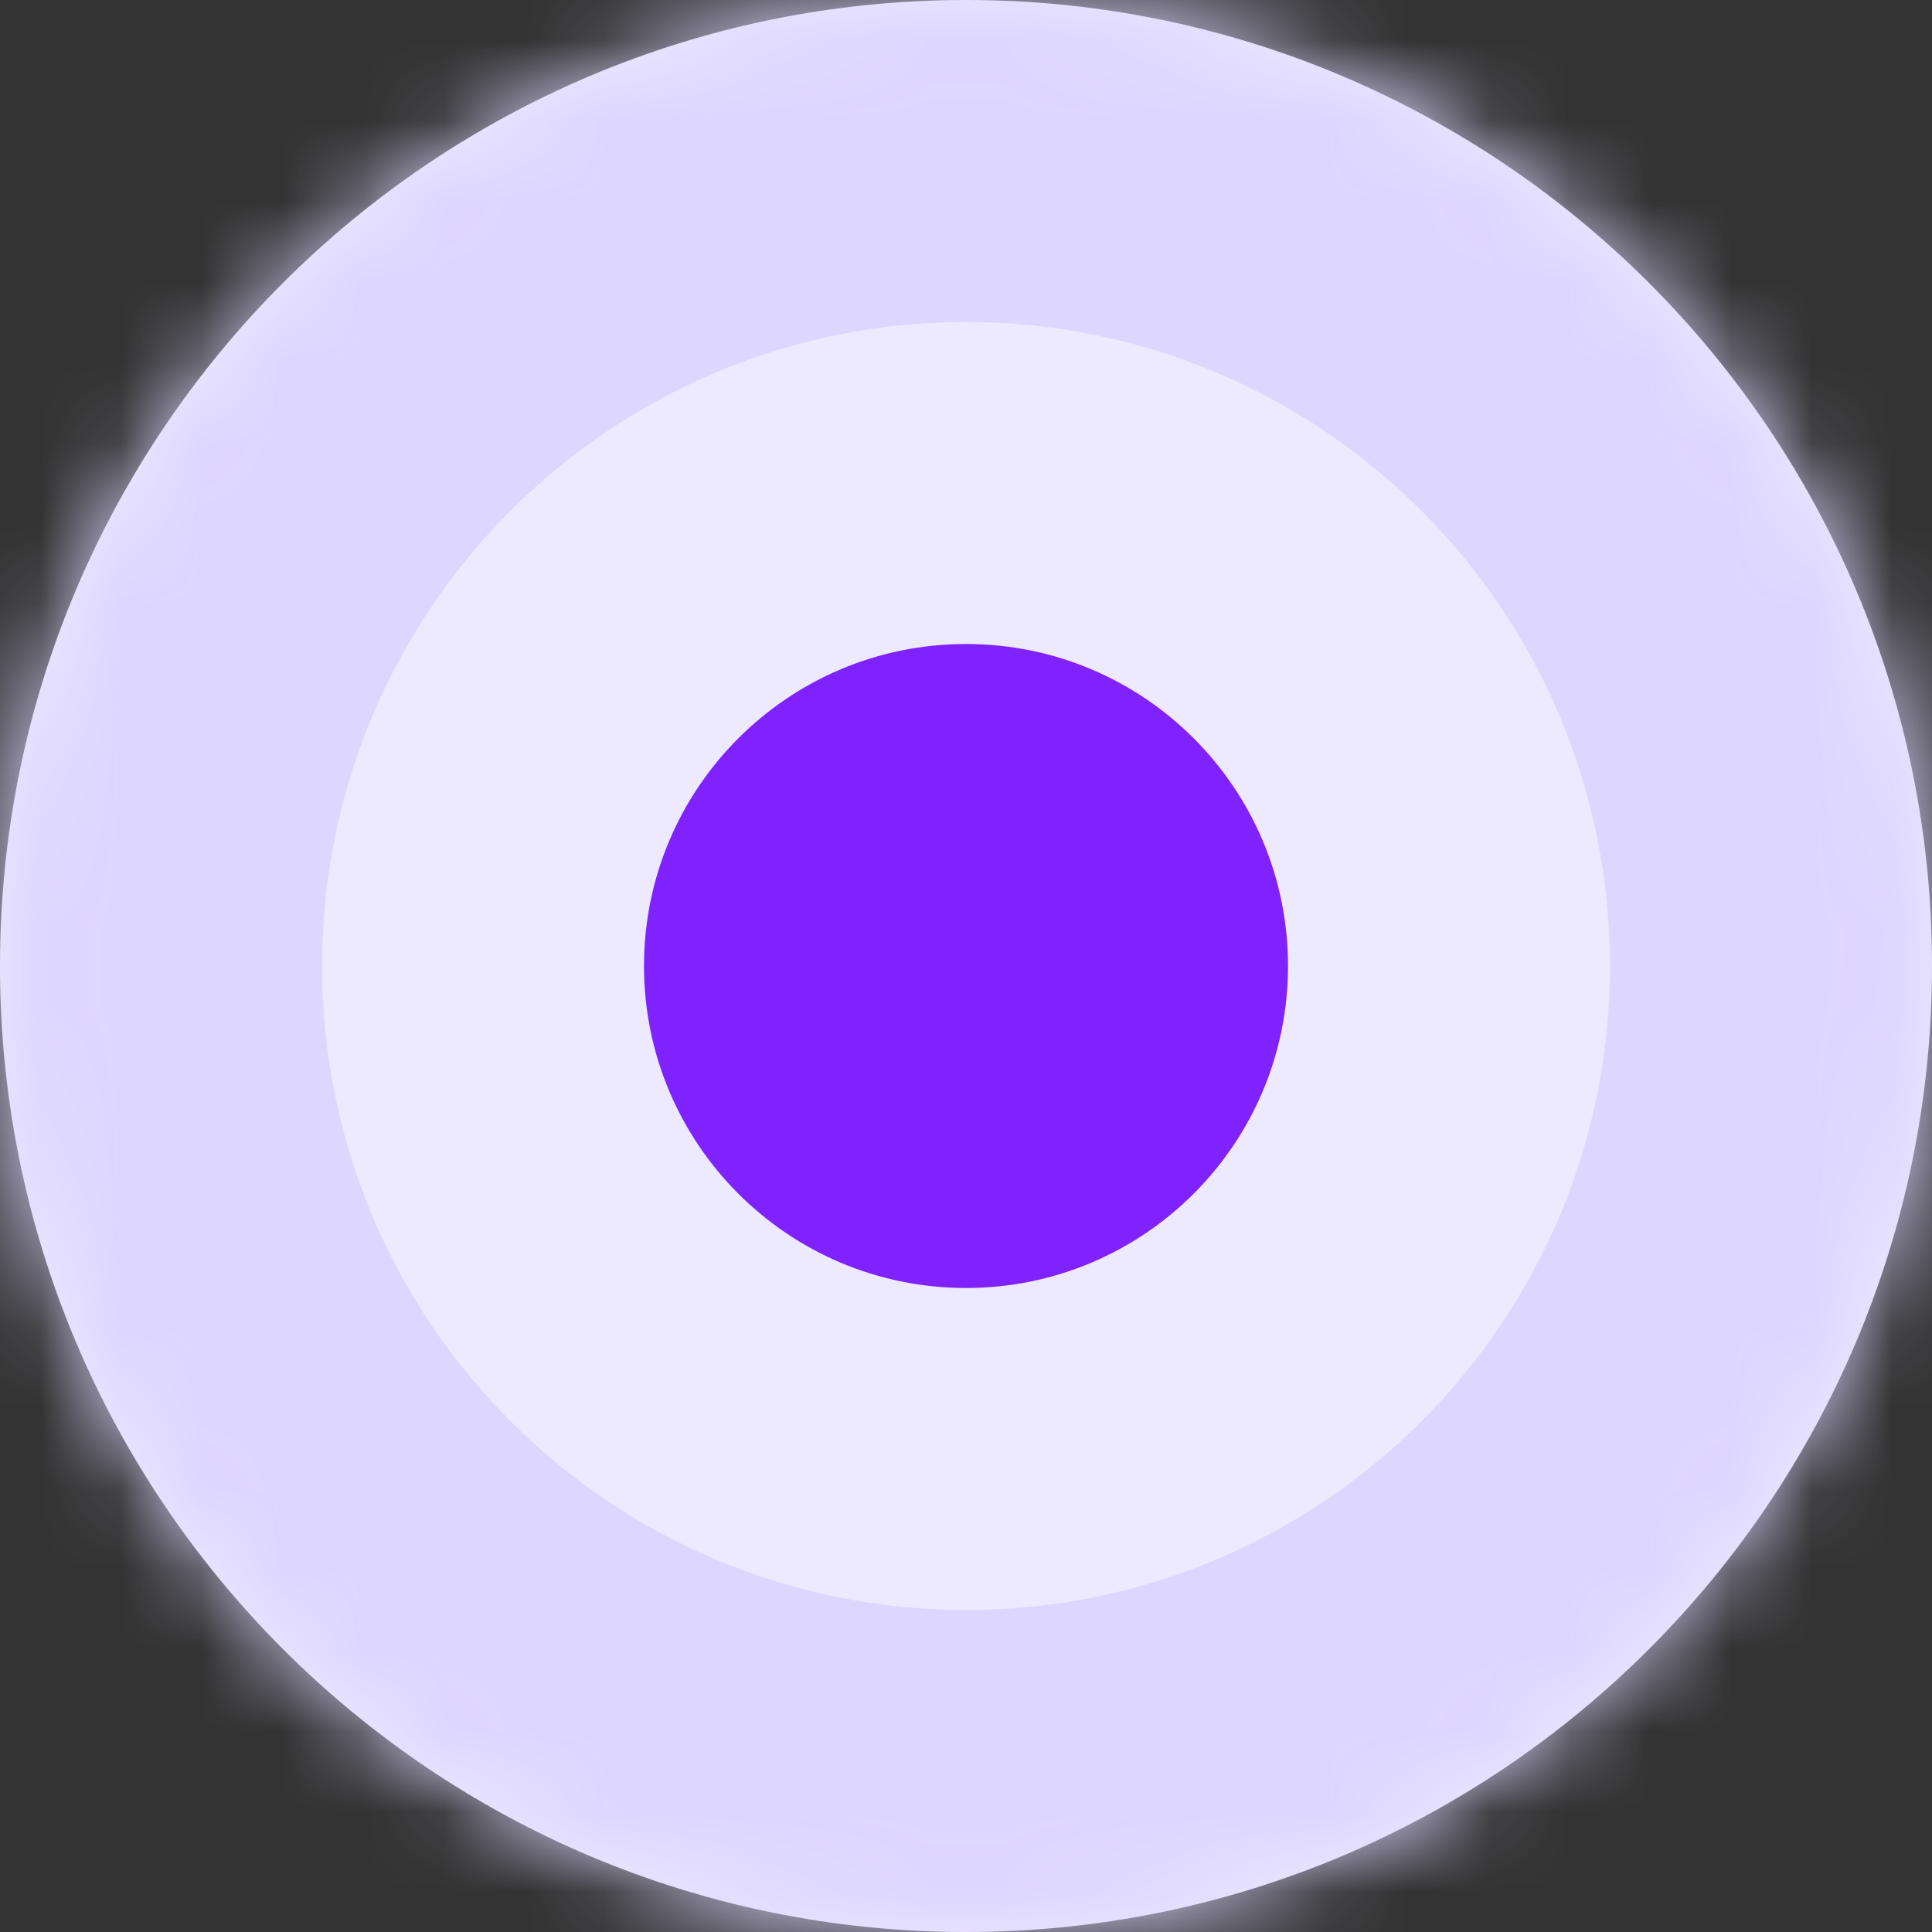
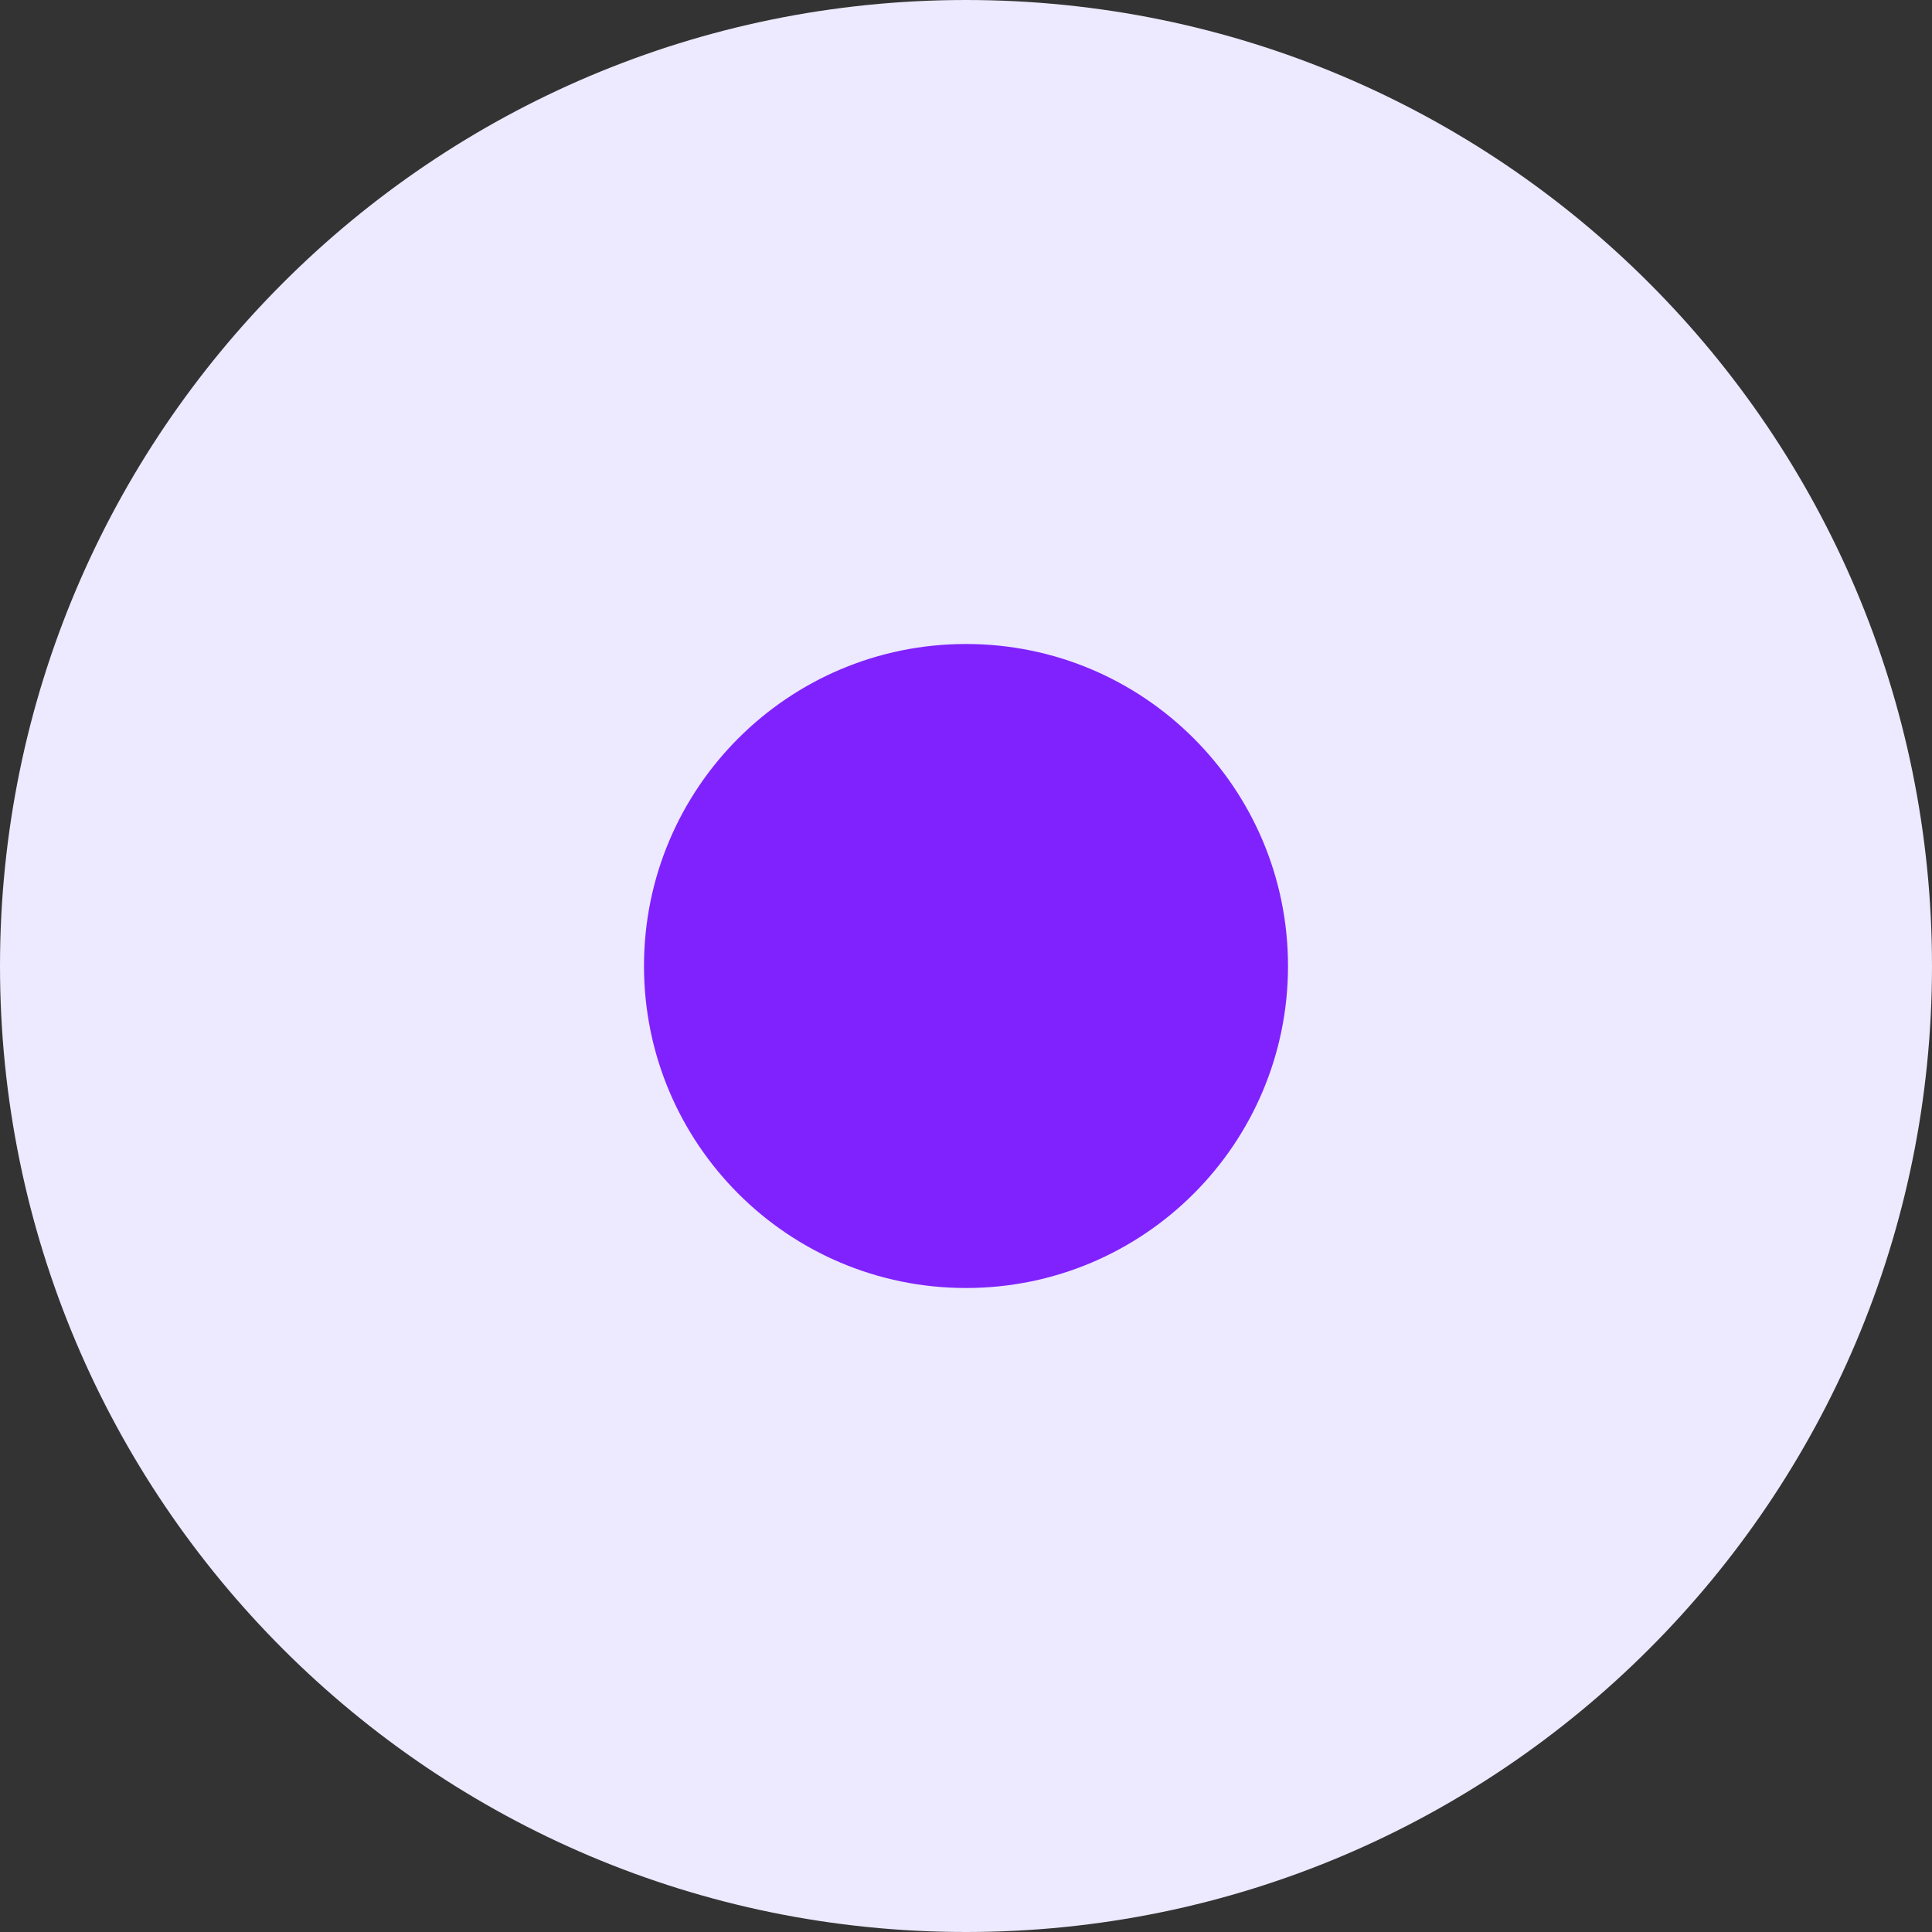
<svg xmlns="http://www.w3.org/2000/svg" width="24" height="24" viewBox="0 0 24 24" fill="none">
  <rect x="0" y="0" width="24" height="24" fill="#333333" stroke="none" />
  <mask id="path-1-inside-1_3609_2153" fill="white">
-     <path d="M0 12C0 5.373 5.373 0 12 0C18.627 0 24 5.373 24 12C24 18.627 18.627 24 12 24C5.373 24 0 18.627 0 12Z" />
-   </mask>
+     </mask>
  <path d="M0 12C0 5.373 5.373 0 12 0C18.627 0 24 5.373 24 12C24 18.627 18.627 24 12 24C5.373 24 0 18.627 0 12Z" fill="#EDE9FE" />
-   <path d="M12 24V20C7.582 20 4 16.418 4 12H0H-4C-4 20.837 3.163 28 12 28V24ZM24 12H20C20 16.418 16.418 20 12 20V24V28C20.837 28 28 20.837 28 12H24ZM12 0V4C16.418 4 20 7.582 20 12H24H28C28 3.163 20.837 -4 12 -4V0ZM12 0V-4C3.163 -4 -4 3.163 -4 12H0H4C4 7.582 7.582 4 12 4V0Z" fill="#DDD6FF" mask="url(#path-1-inside-1_3609_2153)" />
  <path d="M8 12C8 9.791 9.791 8 12 8C14.209 8 16 9.791 16 12C16 14.209 14.209 16 12 16C9.791 16 8 14.209 8 12Z" fill="#7F22FE" />
</svg>